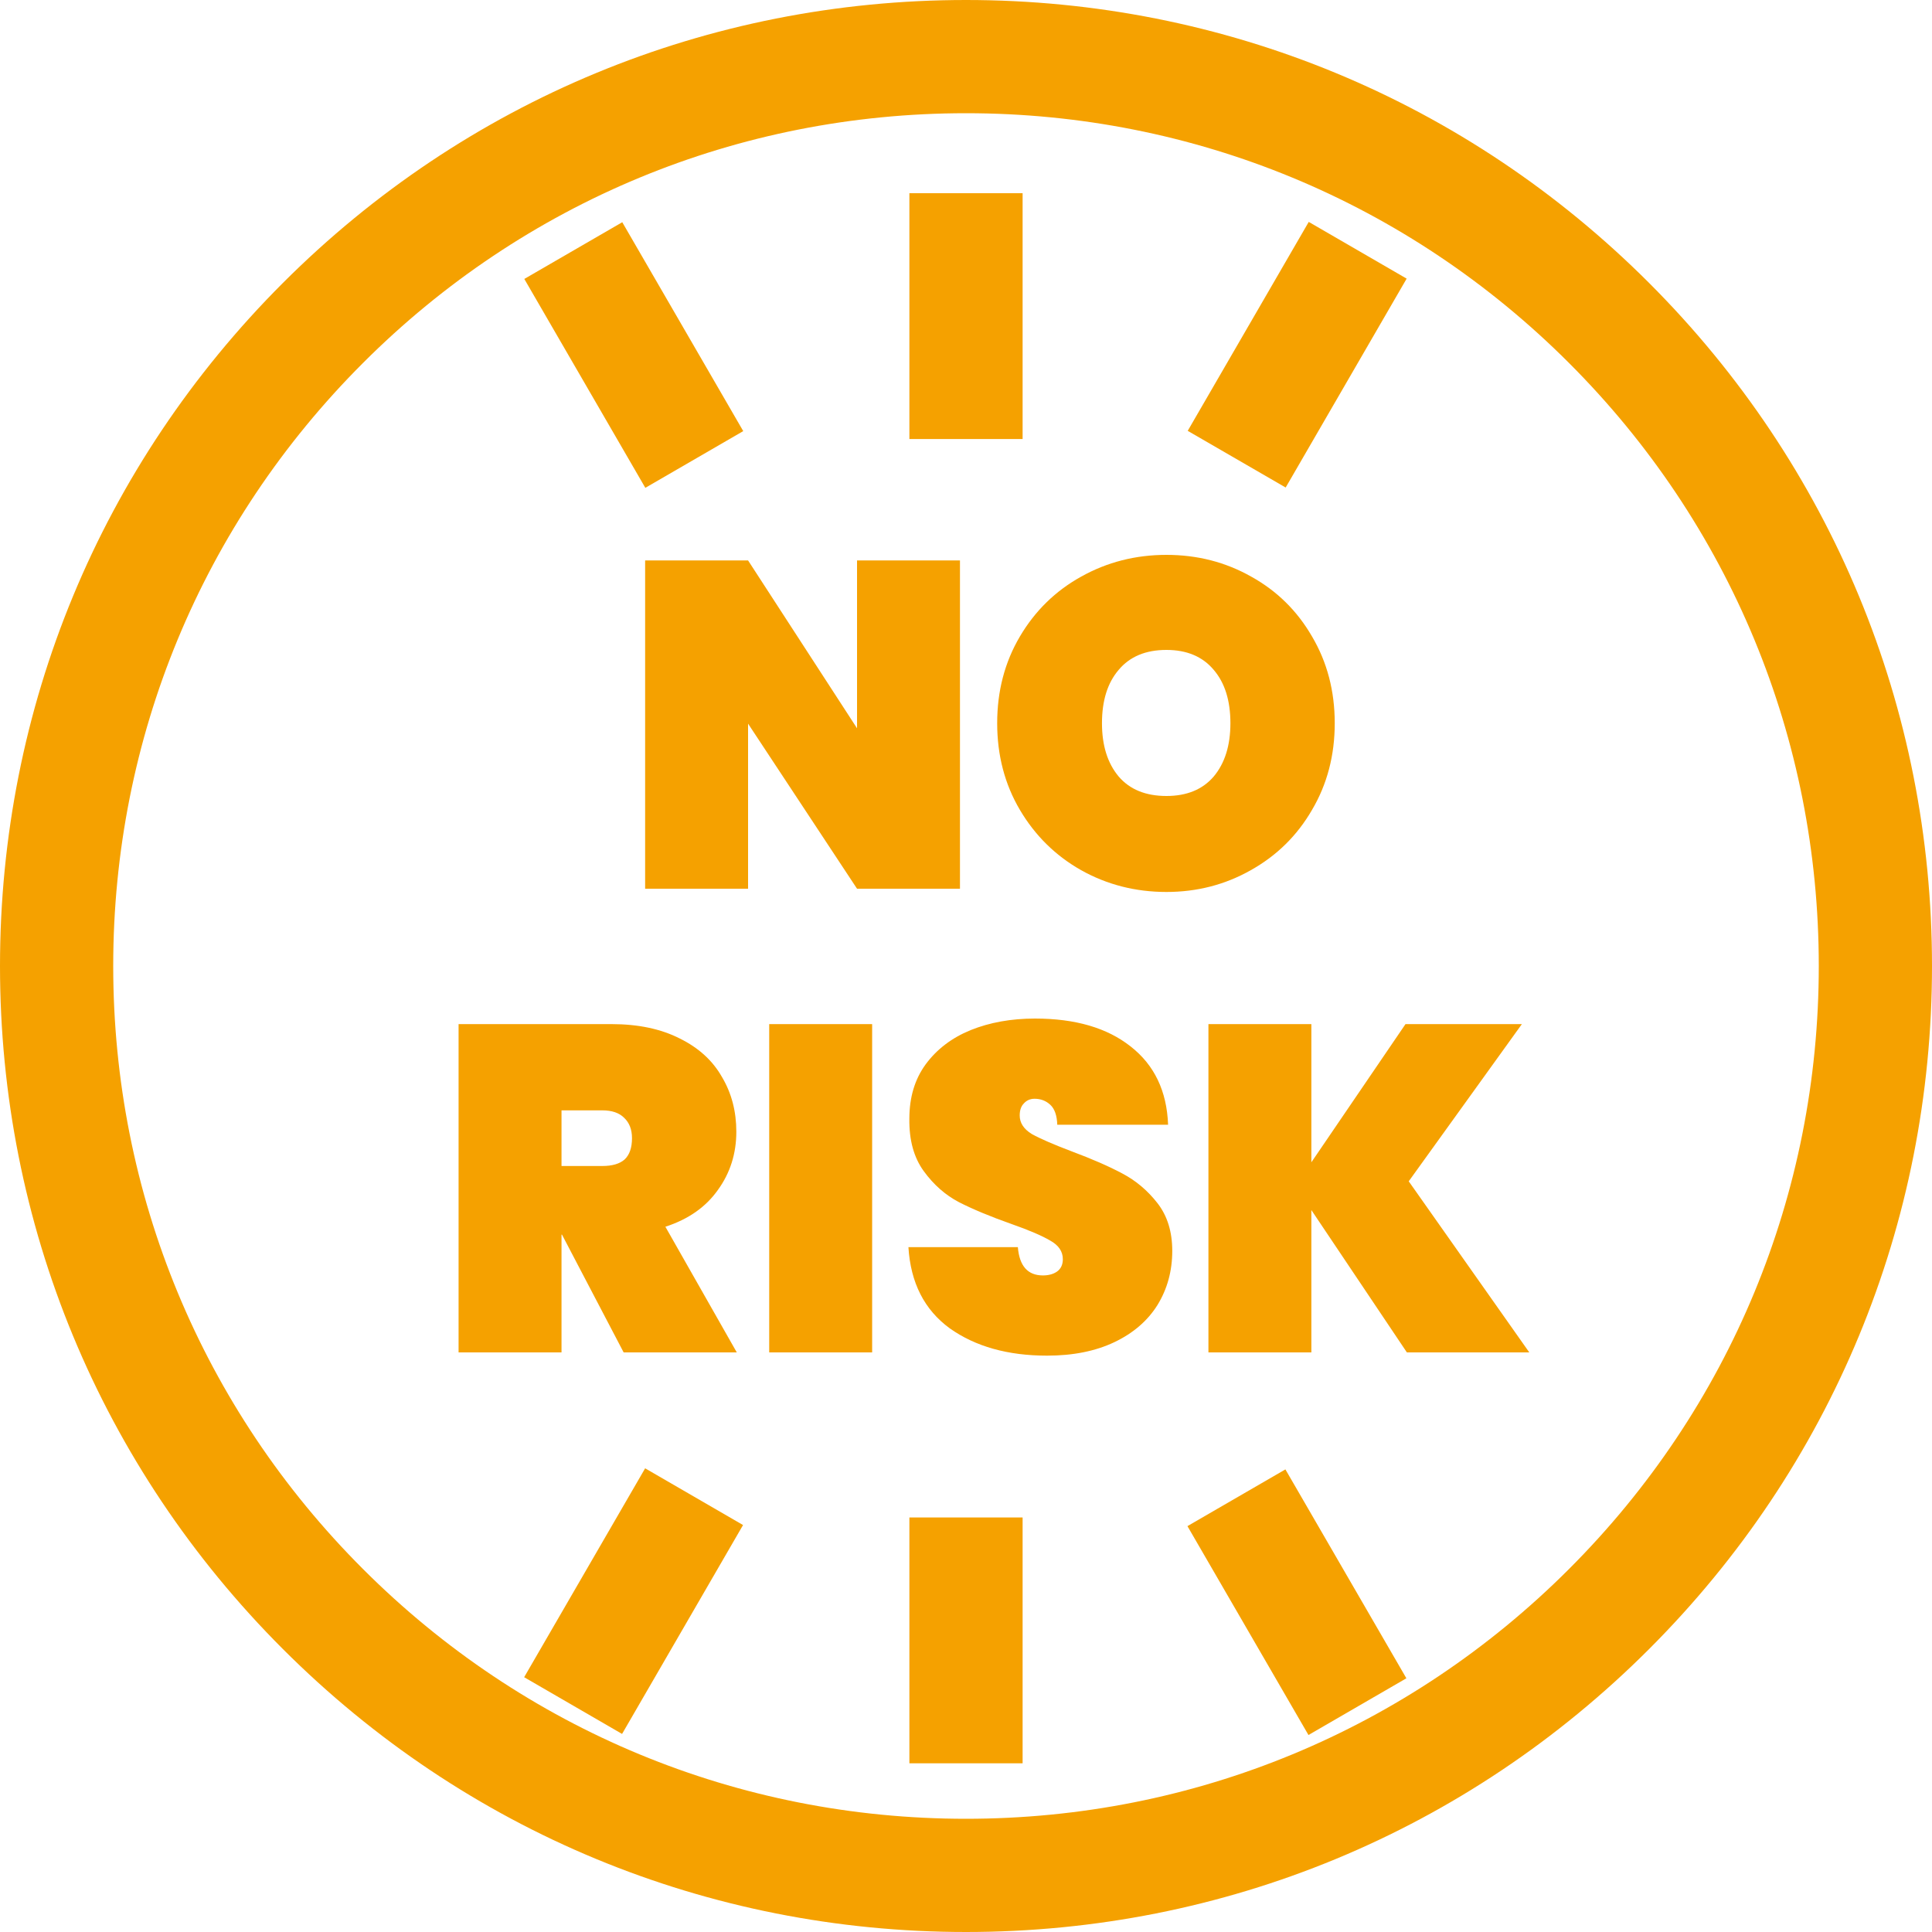
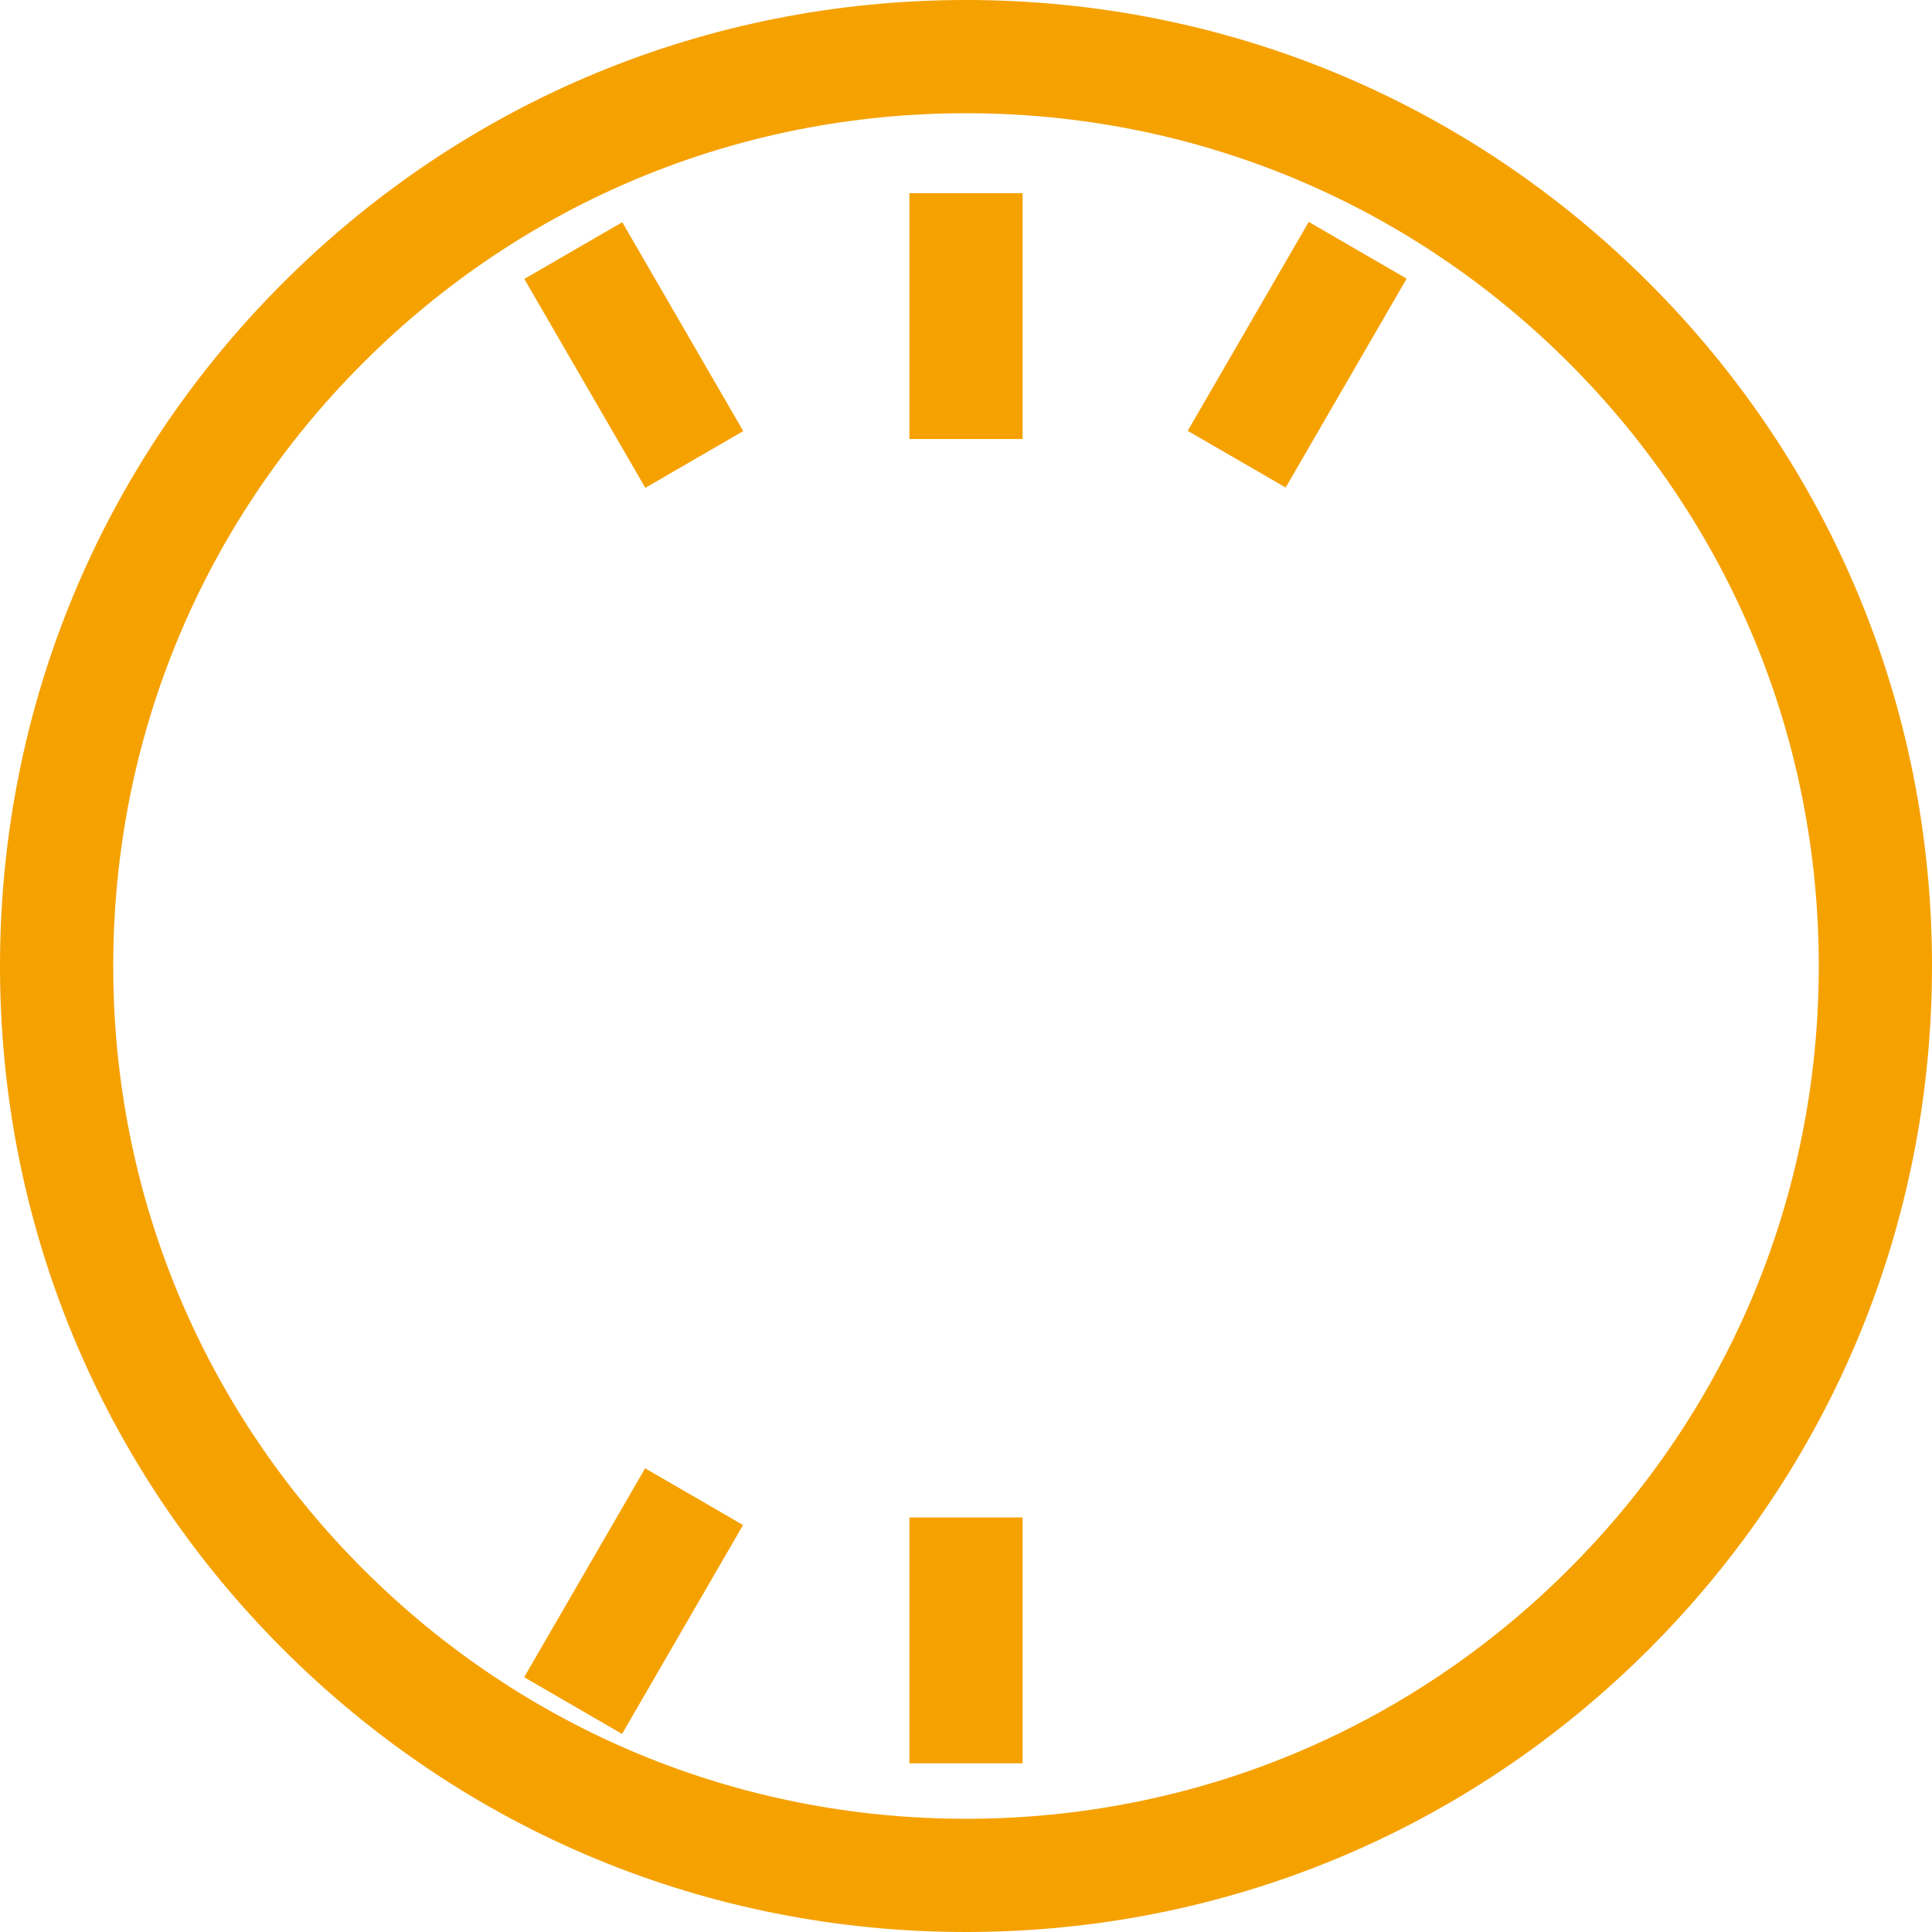
<svg xmlns="http://www.w3.org/2000/svg" width="50" height="50" viewBox="0 0 50 50" fill="none">
  <g clip-path="url(#clip0_273_133)">
-     <path d="M42.678 7.322C37.956 2.6 31.678 0 25 0C18.322 0 12.044 2.6 7.322 7.322C2.6 12.044 0 18.322 0 25C0 31.678 2.6 37.956 7.322 42.678C12.044 47.4 18.322 50 25 50C31.678 50 37.956 47.4 42.678 42.678C47.4 37.956 50 31.678 50 25C50 18.322 47.4 12.044 42.678 7.322ZM40.606 40.606C36.438 44.775 30.895 47.07 25 47.07C19.105 47.07 13.562 44.775 9.394 40.606C5.225 36.438 2.93 30.895 2.93 25C2.93 19.105 5.225 13.562 9.394 9.394C13.562 5.225 19.105 2.93 25 2.93C30.895 2.93 36.438 5.225 40.606 9.394C44.775 13.562 47.07 19.105 47.07 25C47.07 30.895 44.775 36.438 40.606 40.606Z" fill="#F5A100" />
+     <path d="M42.678 7.322C37.956 2.6 31.678 0 25 0C18.322 0 12.044 2.6 7.322 7.322C2.6 12.044 0 18.322 0 25C0 31.678 2.6 37.956 7.322 42.678C12.044 47.4 18.322 50 25 50C31.678 50 37.956 47.4 42.678 42.678C47.4 37.956 50 31.678 50 25C50 18.322 47.4 12.044 42.678 7.322M40.606 40.606C36.438 44.775 30.895 47.07 25 47.07C19.105 47.07 13.562 44.775 9.394 40.606C5.225 36.438 2.93 30.895 2.93 25C2.93 19.105 5.225 13.562 9.394 9.394C13.562 5.225 19.105 2.93 25 2.93C30.895 2.93 36.438 5.225 40.606 9.394C44.775 13.562 47.07 19.105 47.07 25C47.07 30.895 44.775 36.438 40.606 40.606Z" fill="#F5A100" />
    <path d="M23.535 5H26.465V11.362H23.535V5Z" fill="#F5A100" />
    <path d="M13.569 7.219L16.104 5.751L19.235 11.157L16.701 12.625L13.569 7.219Z" fill="#F5A100" />
    <path d="M30.738 11.15L33.87 5.743L36.404 7.211L33.273 12.617L30.738 11.15Z" fill="#F5A100" />
    <path d="M23.535 39.272H26.465V45.634H23.535V39.272Z" fill="#F5A100" />
    <path d="M13.565 43.406L16.696 38L19.23 39.468L16.099 44.874L13.565 43.406Z" fill="#F5A100" />
-     <path d="M30.731 39.496L33.266 38.028L36.397 43.434L33.863 44.902L30.731 39.496Z" fill="#F5A100" />
-     <path d="M24.844 23H22.18L19.36 18.728V23H16.696V14.504H19.36L22.18 18.848V14.504H24.844V23ZM30.187 23.084C29.387 23.084 28.651 22.896 27.979 22.52C27.315 22.144 26.787 21.624 26.395 20.96C26.003 20.296 25.807 19.548 25.807 18.716C25.807 17.884 26.003 17.136 26.395 16.472C26.787 15.808 27.315 15.292 27.979 14.924C28.651 14.548 29.387 14.36 30.187 14.36C30.987 14.36 31.719 14.548 32.383 14.924C33.047 15.292 33.571 15.808 33.955 16.472C34.347 17.136 34.543 17.884 34.543 18.716C34.543 19.548 34.347 20.296 33.955 20.96C33.571 21.624 33.043 22.144 32.371 22.52C31.707 22.896 30.979 23.084 30.187 23.084ZM30.187 20.6C30.715 20.6 31.123 20.432 31.411 20.096C31.699 19.752 31.843 19.292 31.843 18.716C31.843 18.132 31.699 17.672 31.411 17.336C31.123 16.992 30.715 16.82 30.187 16.82C29.651 16.82 29.239 16.992 28.951 17.336C28.663 17.672 28.519 18.132 28.519 18.716C28.519 19.292 28.663 19.752 28.951 20.096C29.239 20.432 29.651 20.6 30.187 20.6ZM16.14 35L14.544 31.952H14.532V35H11.868V26.504H15.828C16.516 26.504 17.104 26.628 17.592 26.876C18.08 27.116 18.444 27.448 18.684 27.872C18.932 28.288 19.056 28.76 19.056 29.288C19.056 29.856 18.896 30.36 18.576 30.8C18.264 31.24 17.812 31.556 17.22 31.748L19.068 35H16.14ZM14.532 30.176H15.588C15.844 30.176 16.036 30.12 16.164 30.008C16.292 29.888 16.356 29.704 16.356 29.456C16.356 29.232 16.288 29.056 16.152 28.928C16.024 28.8 15.836 28.736 15.588 28.736H14.532V30.176ZM22.571 26.504V35H19.907V26.504H22.571ZM27.098 35.084C26.082 35.084 25.242 34.848 24.578 34.376C23.922 33.896 23.566 33.196 23.51 32.276H26.342C26.382 32.764 26.598 33.008 26.99 33.008C27.134 33.008 27.254 32.976 27.35 32.912C27.454 32.84 27.506 32.732 27.506 32.588C27.506 32.388 27.398 32.228 27.182 32.108C26.966 31.98 26.63 31.836 26.174 31.676C25.63 31.484 25.178 31.296 24.818 31.112C24.466 30.928 24.162 30.66 23.906 30.308C23.65 29.956 23.526 29.504 23.534 28.952C23.534 28.4 23.674 27.932 23.954 27.548C24.242 27.156 24.63 26.86 25.118 26.66C25.614 26.46 26.17 26.36 26.786 26.36C27.826 26.36 28.65 26.6 29.258 27.08C29.874 27.56 30.198 28.236 30.23 29.108H27.362C27.354 28.868 27.294 28.696 27.182 28.592C27.07 28.488 26.934 28.436 26.774 28.436C26.662 28.436 26.57 28.476 26.498 28.556C26.426 28.628 26.39 28.732 26.39 28.868C26.39 29.06 26.494 29.22 26.702 29.348C26.918 29.468 27.258 29.616 27.722 29.792C28.258 29.992 28.698 30.184 29.042 30.368C29.394 30.552 29.698 30.808 29.954 31.136C30.21 31.464 30.338 31.876 30.338 32.372C30.338 32.892 30.21 33.36 29.954 33.776C29.698 34.184 29.326 34.504 28.838 34.736C28.35 34.968 27.77 35.084 27.098 35.084ZM36.41 35L33.938 31.316V35H31.274V26.504H33.938V30.08L36.374 26.504H39.386L36.458 30.572L39.578 35H36.41Z" fill="#F5A100" />
  </g>
  <defs>
    <clipPath id="clip0_273_133">
      <rect width="50" height="50" fill="white" />
    </clipPath>
  </defs>
</svg>